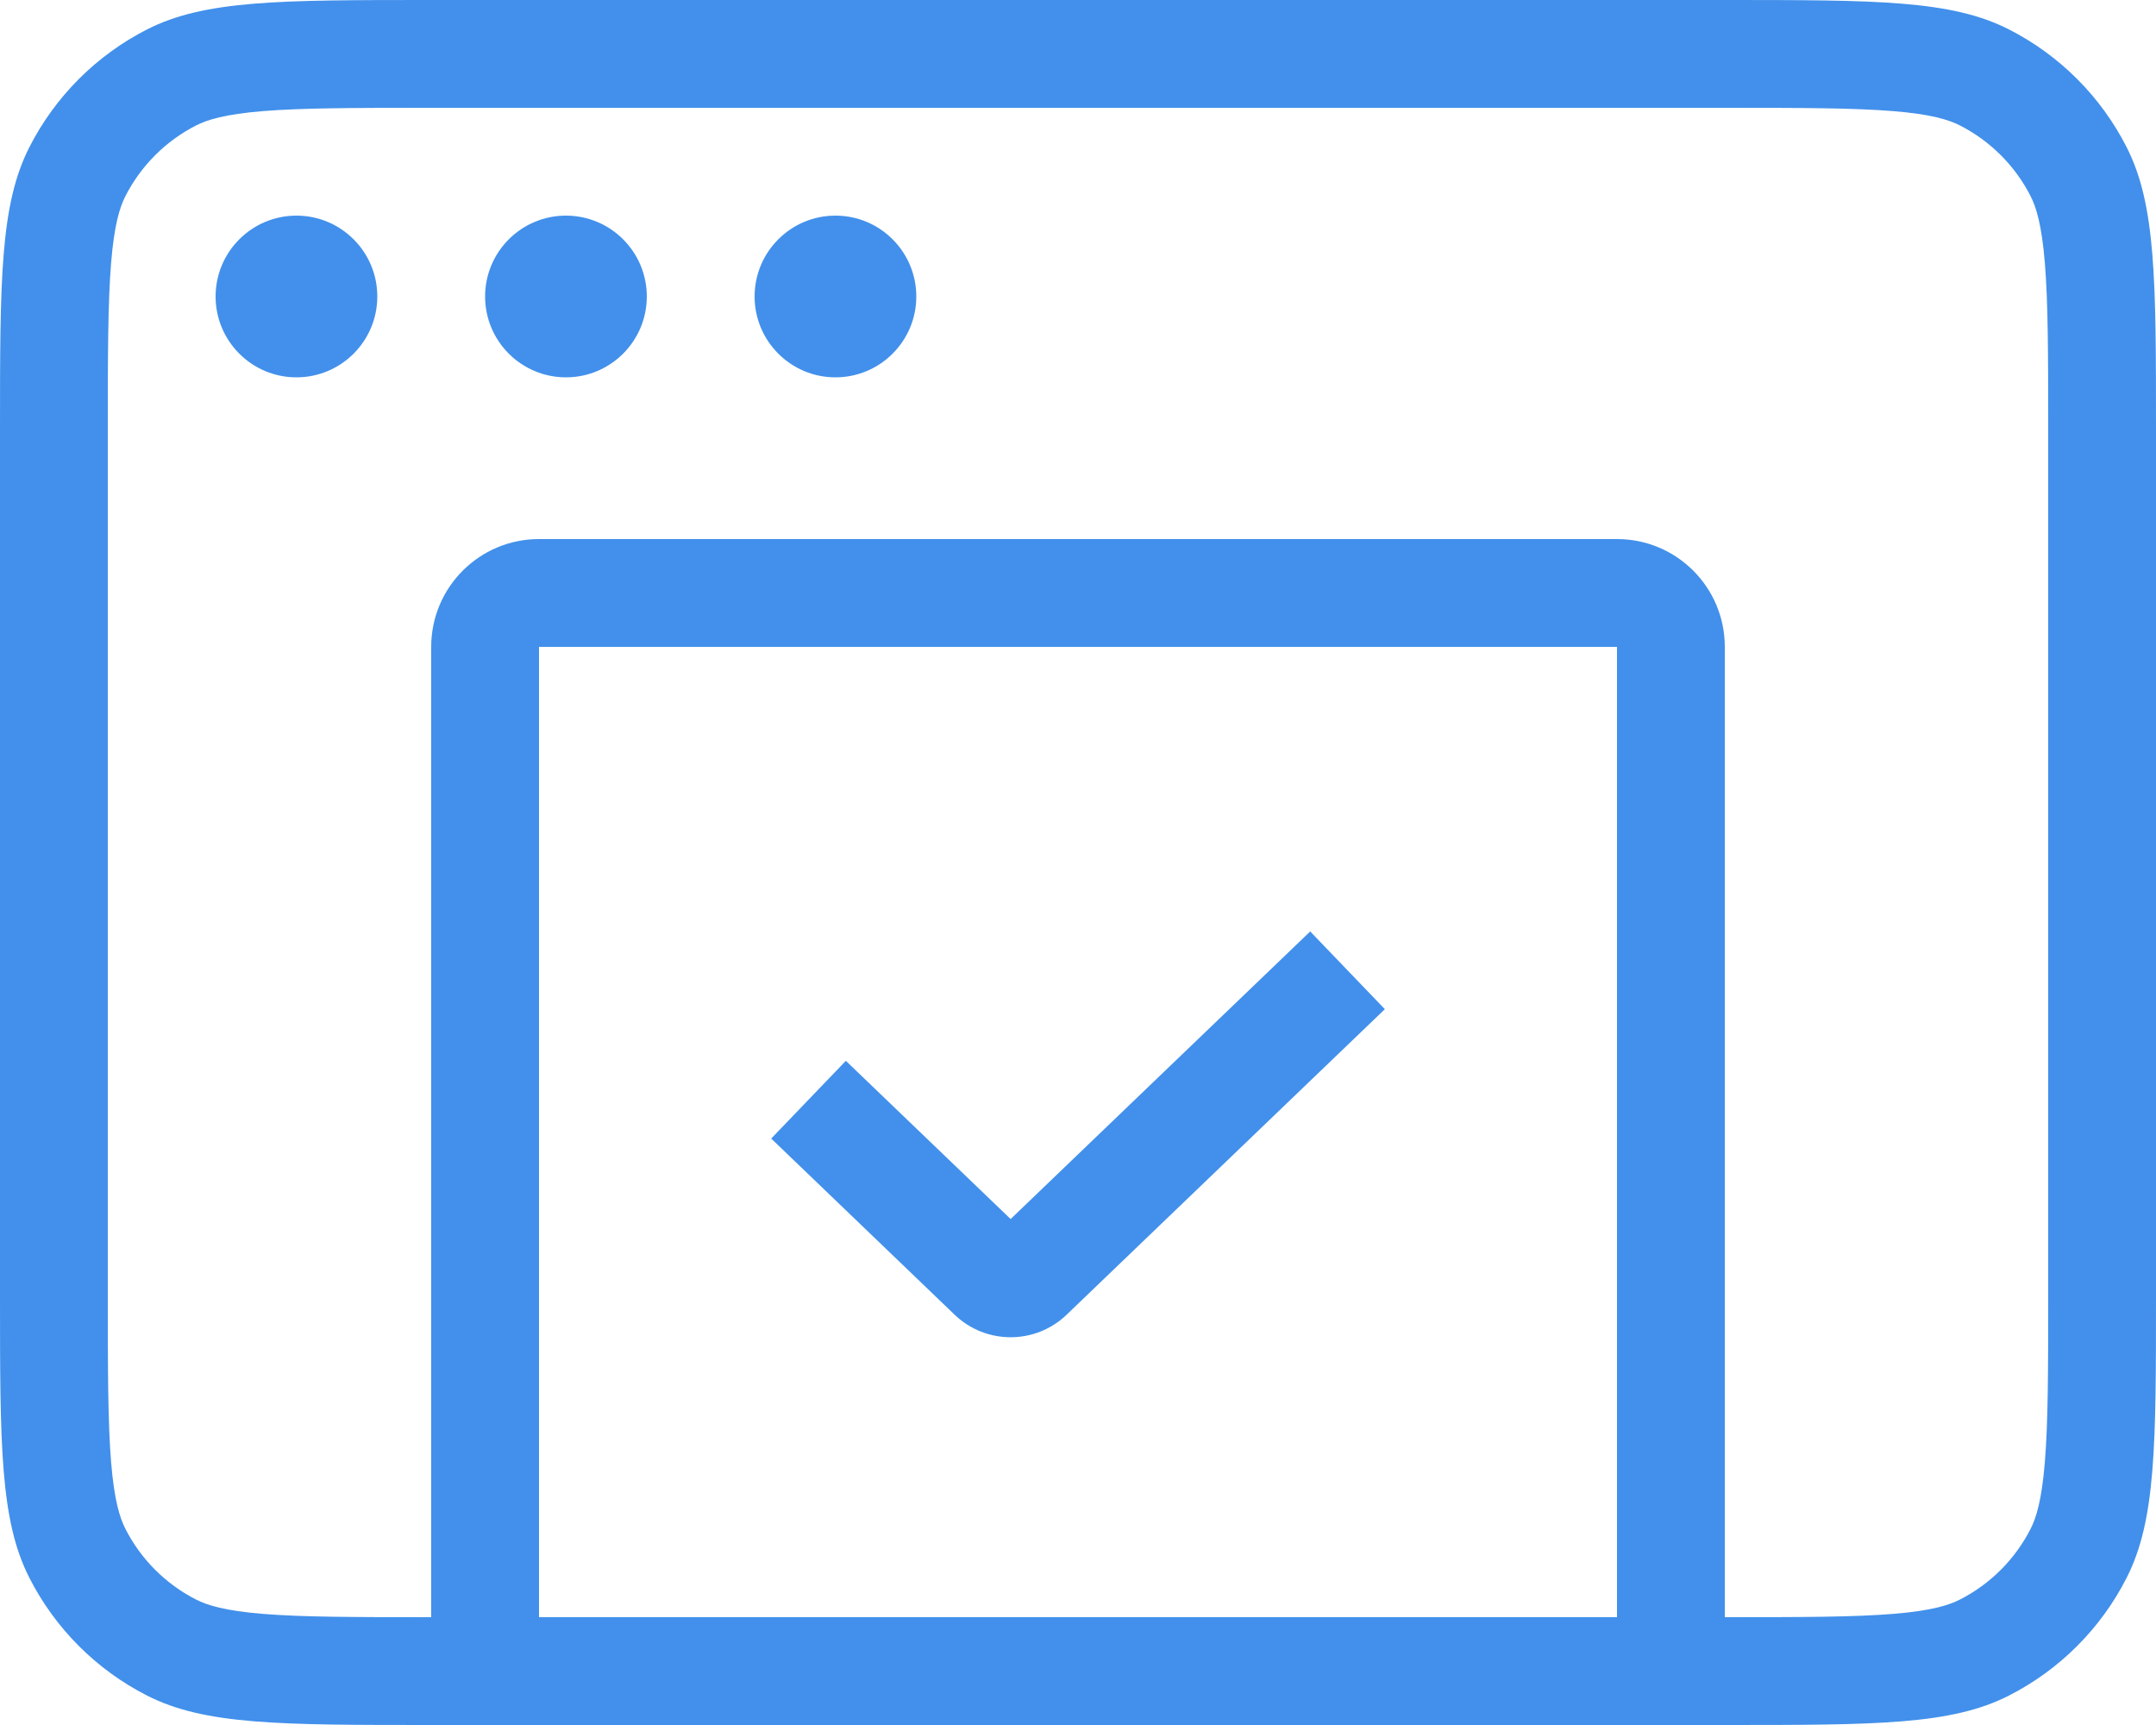
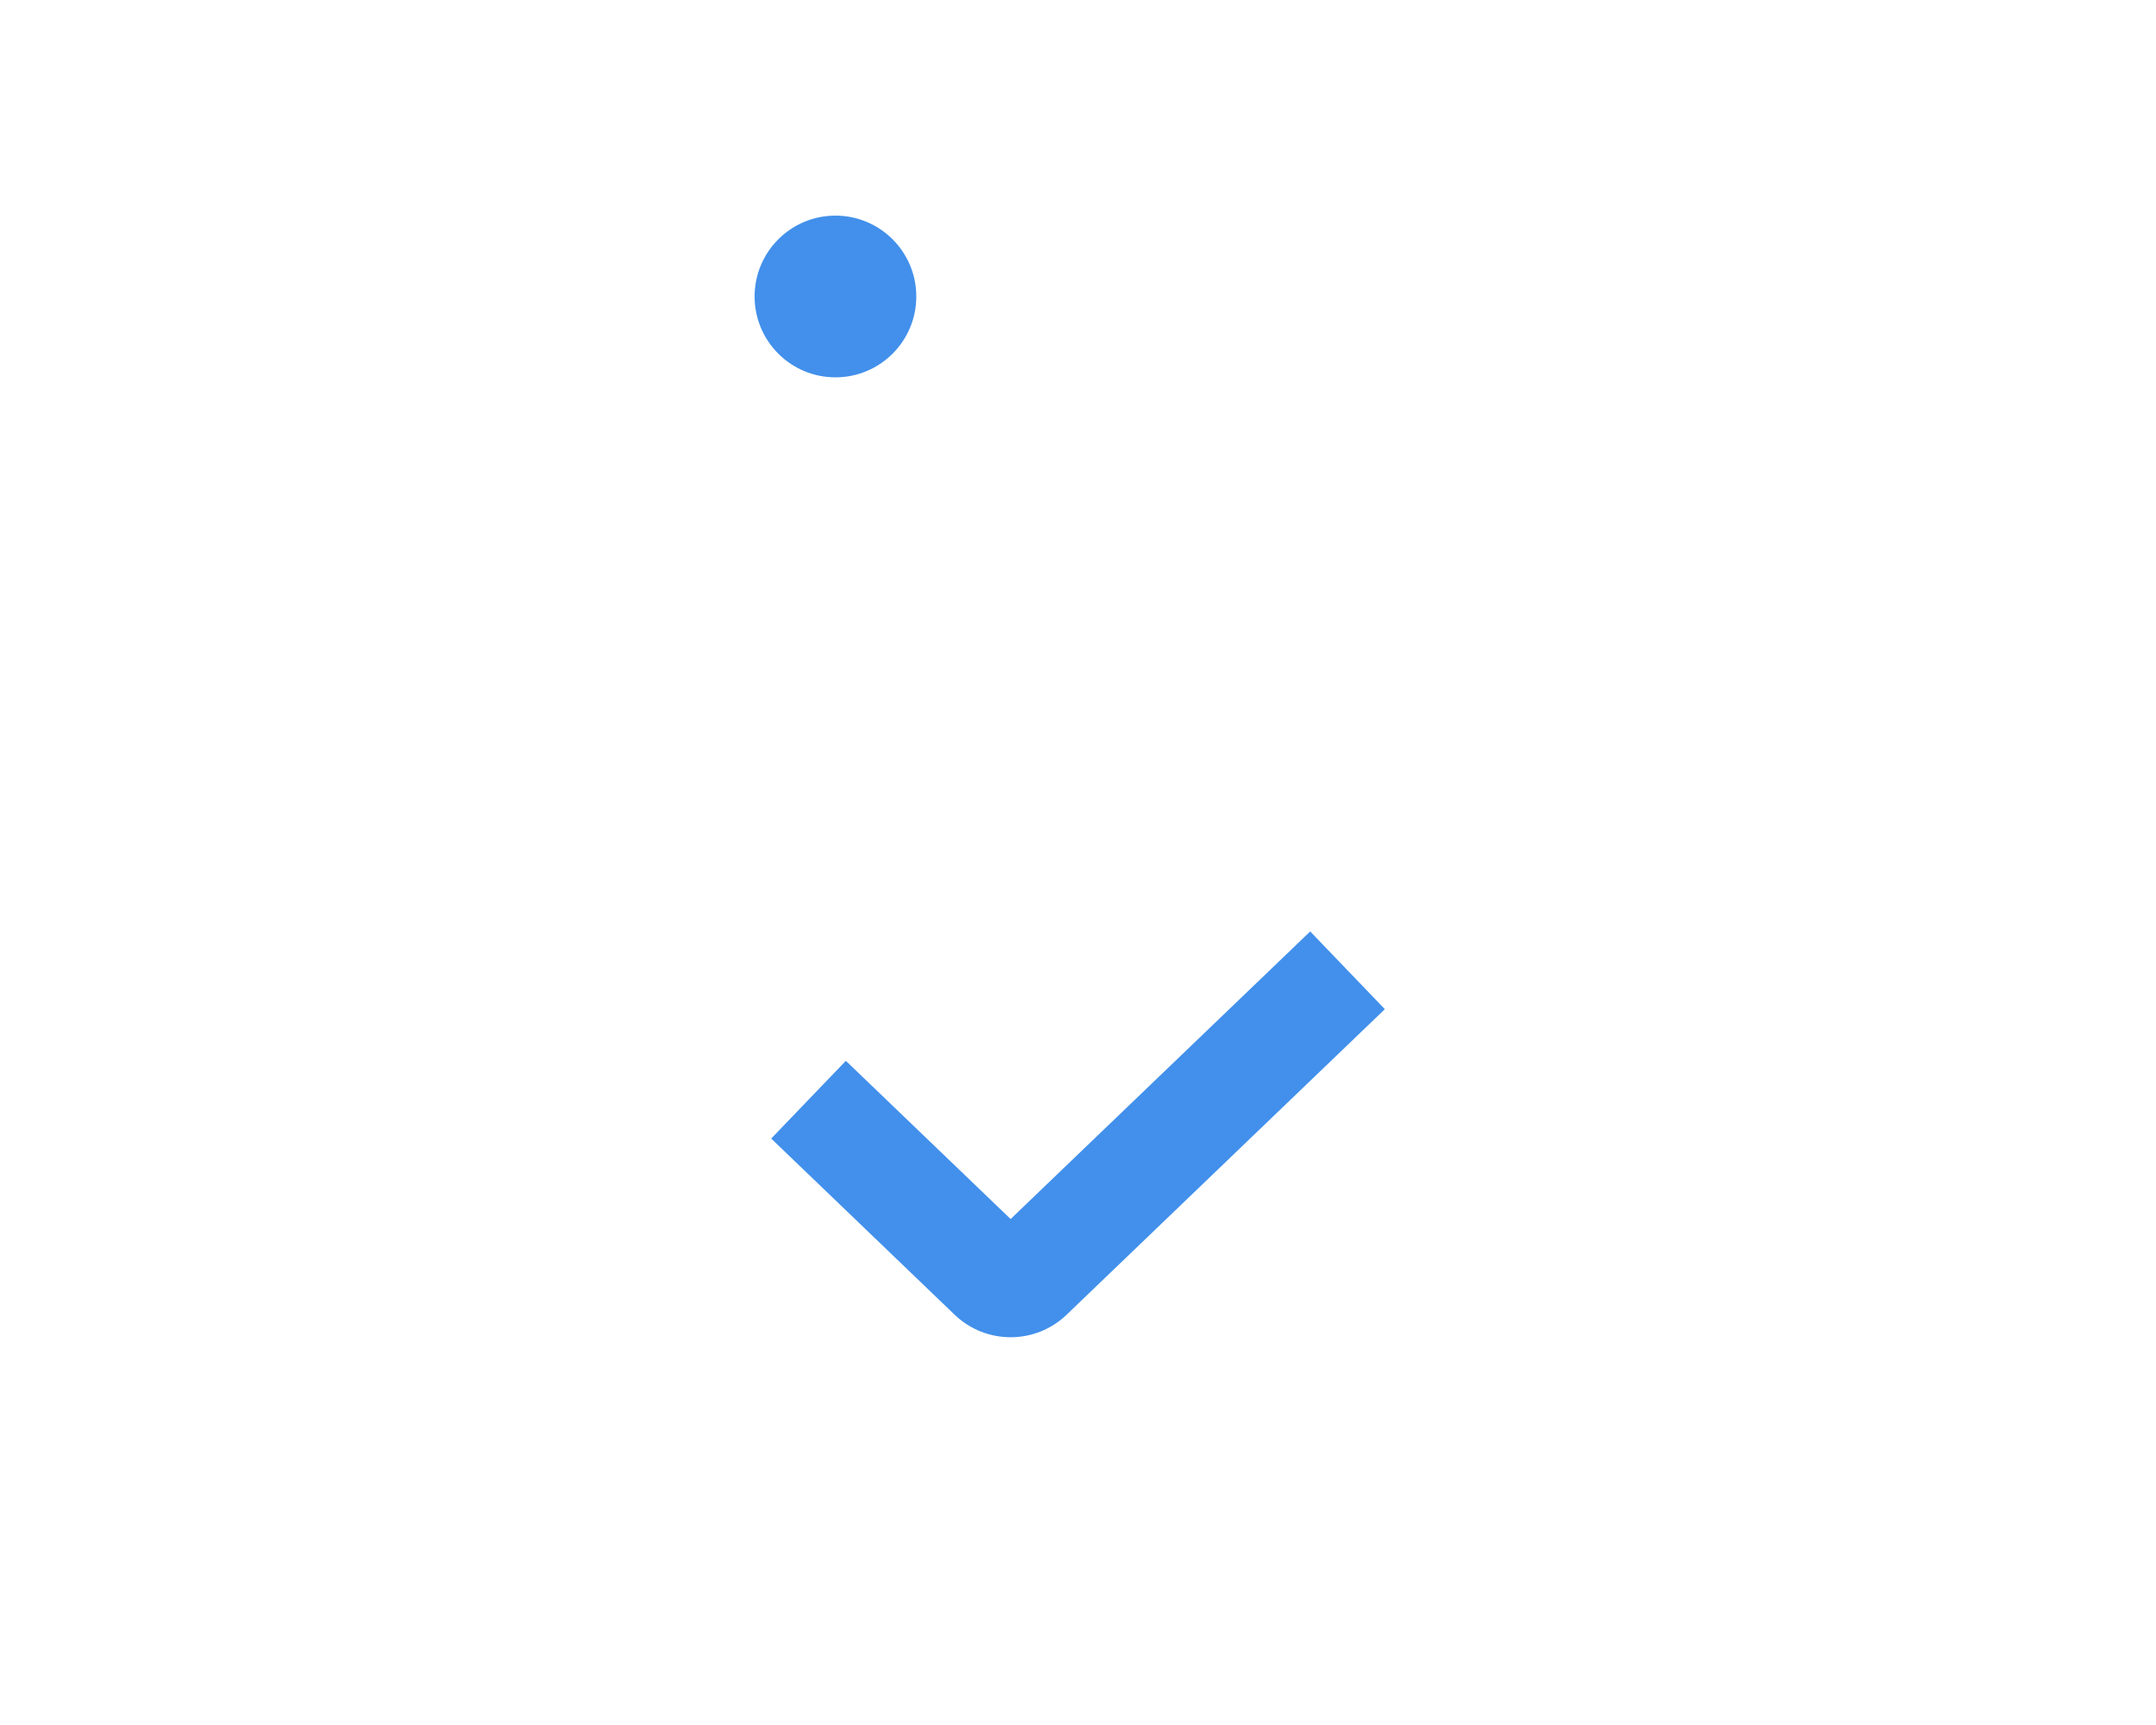
<svg xmlns="http://www.w3.org/2000/svg" width="40" height="32" viewBox="0 0 40 32" fill="none">
-   <path d="M5.5 7C6.328 7 7 6.328 7 5.5C7 4.672 6.328 4 5.5 4C4.672 4 4 4.672 4 5.5C4 6.328 4.672 7 5.5 7Z" fill="#4290EB" />
-   <path d="M10.5 7C11.328 7 12 6.328 12 5.5C12 4.672 11.328 4 10.5 4C9.672 4 9 4.672 9 5.5C9 6.328 9.672 7 10.5 7Z" fill="#4290EB" />
  <path d="M17 5.5C17 6.328 16.328 7 15.5 7C14.672 7 14 6.328 14 5.5C14 4.672 14.672 4 15.5 4C16.328 4 17 4.672 17 5.5Z" fill="#4290EB" />
-   <path d="M19.789 24.389L25.693 18.721L24.308 17.279L18.75 22.614L15.693 19.679L14.308 21.121L17.711 24.389C18.292 24.946 19.209 24.946 19.789 24.389Z" fill="#4290EB" />
-   <path fill-rule="evenodd" clip-rule="evenodd" d="M0 8C0 5.2 0 3.8 0.545 2.73C1.024 1.789 1.789 1.024 2.73 0.545C3.8 0 5.2 0 8 0H32C34.8 0 36.2 0 37.27 0.545C38.211 1.024 38.976 1.789 39.455 2.73C40 3.8 40 5.2 40 8V24C40 26.8 40 28.2 39.455 29.27C38.976 30.211 38.211 30.976 37.27 31.455C36.2 32 34.8 32 32 32H8C5.2 32 3.8 32 2.73 31.455C1.789 30.976 1.024 30.211 0.545 29.27C0 28.2 0 26.8 0 24V8ZM8 2H32C33.433 2 34.388 2.002 35.121 2.061C35.831 2.119 36.156 2.222 36.362 2.327C36.926 2.615 37.385 3.074 37.673 3.638C37.778 3.844 37.88 4.169 37.938 4.879C37.998 5.612 38 6.567 38 8V24C38 25.433 37.998 26.388 37.938 27.121C37.88 27.831 37.778 28.156 37.673 28.362C37.385 28.927 36.926 29.385 36.362 29.673C36.156 29.778 35.831 29.881 35.121 29.939C34.388 29.998 33.433 30 32 30V12C32 10.895 31.105 10 30 10H10C8.895 10 8 10.895 8 12L8 30C6.567 30 5.612 29.998 4.879 29.939C4.169 29.881 3.844 29.778 3.638 29.673C3.074 29.385 2.615 28.927 2.327 28.362C2.222 28.156 2.119 27.831 2.061 27.121C2.002 26.388 2 25.433 2 24V8C2 6.567 2.002 5.612 2.061 4.879C2.119 4.169 2.222 3.844 2.327 3.638C2.615 3.074 3.074 2.615 3.638 2.327C3.844 2.222 4.169 2.119 4.879 2.061C5.612 2.002 6.567 2 8 2ZM30 12V30H10V12H30Z" fill="#4290EB" />
+   <path d="M19.789 24.389L25.693 18.721L24.308 17.279L18.75 22.614L15.693 19.679L14.308 21.121L17.711 24.389C18.292 24.946 19.209 24.946 19.789 24.389" fill="#4290EB" />
</svg>